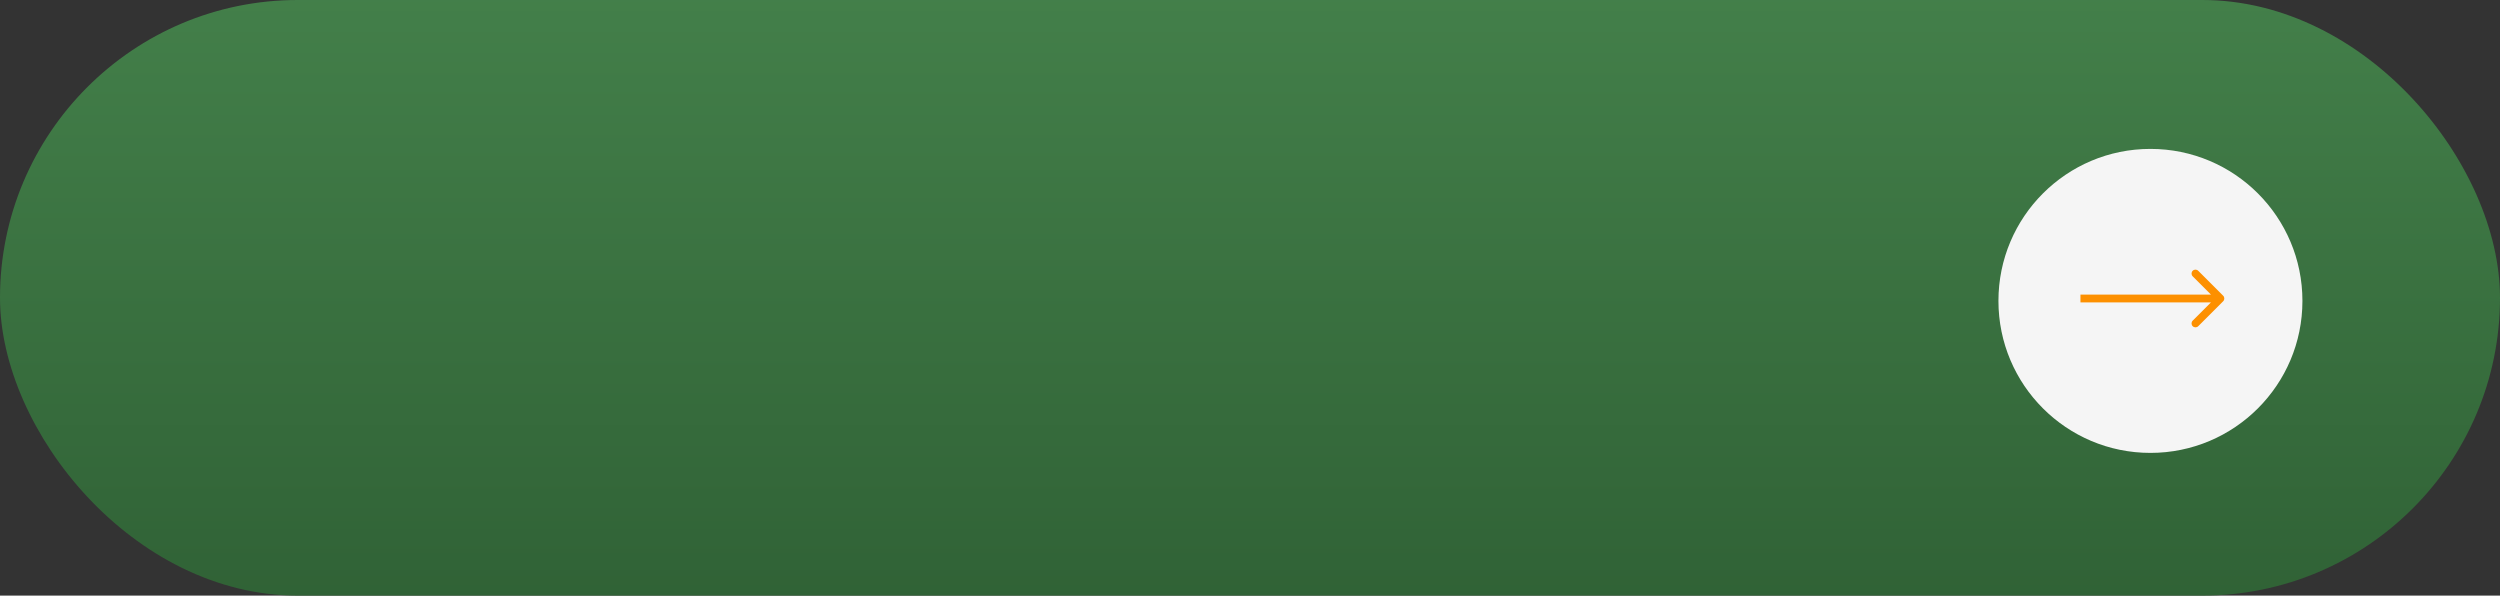
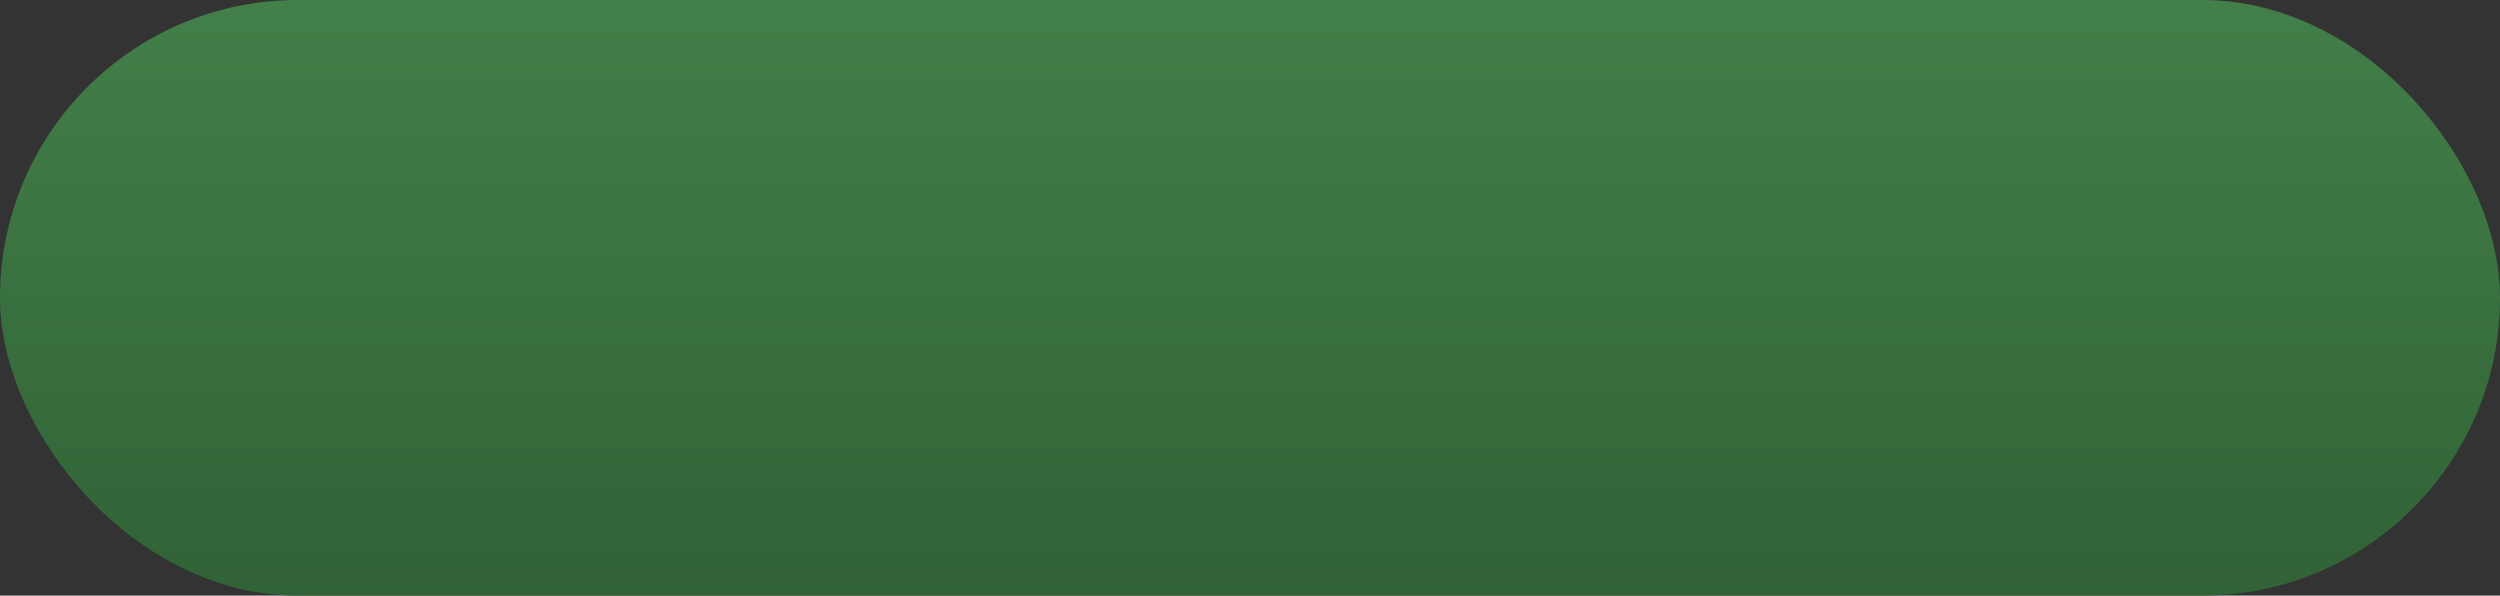
<svg xmlns="http://www.w3.org/2000/svg" width="319" height="76" viewBox="0 0 319 76" fill="none">
  <rect x="0" y="0" width="319" height="76" fill="#333333" stroke="none" />
  <rect width="319" height="76" rx="38" fill="url(#paint0_linear_1047_384)" />
-   <circle cx="274.395" cy="38.395" r="19.395" fill="#F5F5F5" />
-   <path d="M283.676 38.441C283.871 38.245 283.871 37.929 283.676 37.733L280.494 34.551C280.298 34.356 279.982 34.356 279.787 34.551C279.591 34.747 279.591 35.063 279.787 35.258L282.615 38.087L279.787 40.915C279.591 41.111 279.591 41.427 279.787 41.622C279.982 41.818 280.298 41.818 280.494 41.622L283.676 38.441ZM265.467 38.587L283.322 38.587V37.587L265.467 37.587V38.587Z" fill="#FD9000" />
  <defs>
    <linearGradient id="paint0_linear_1047_384" x1="160" y1="-21" x2="160" y2="129.5" gradientUnits="userSpaceOnUse">
      <stop stop-color="#48874F" />
      <stop offset="1" stop-color="#234E28" />
    </linearGradient>
  </defs>
</svg>